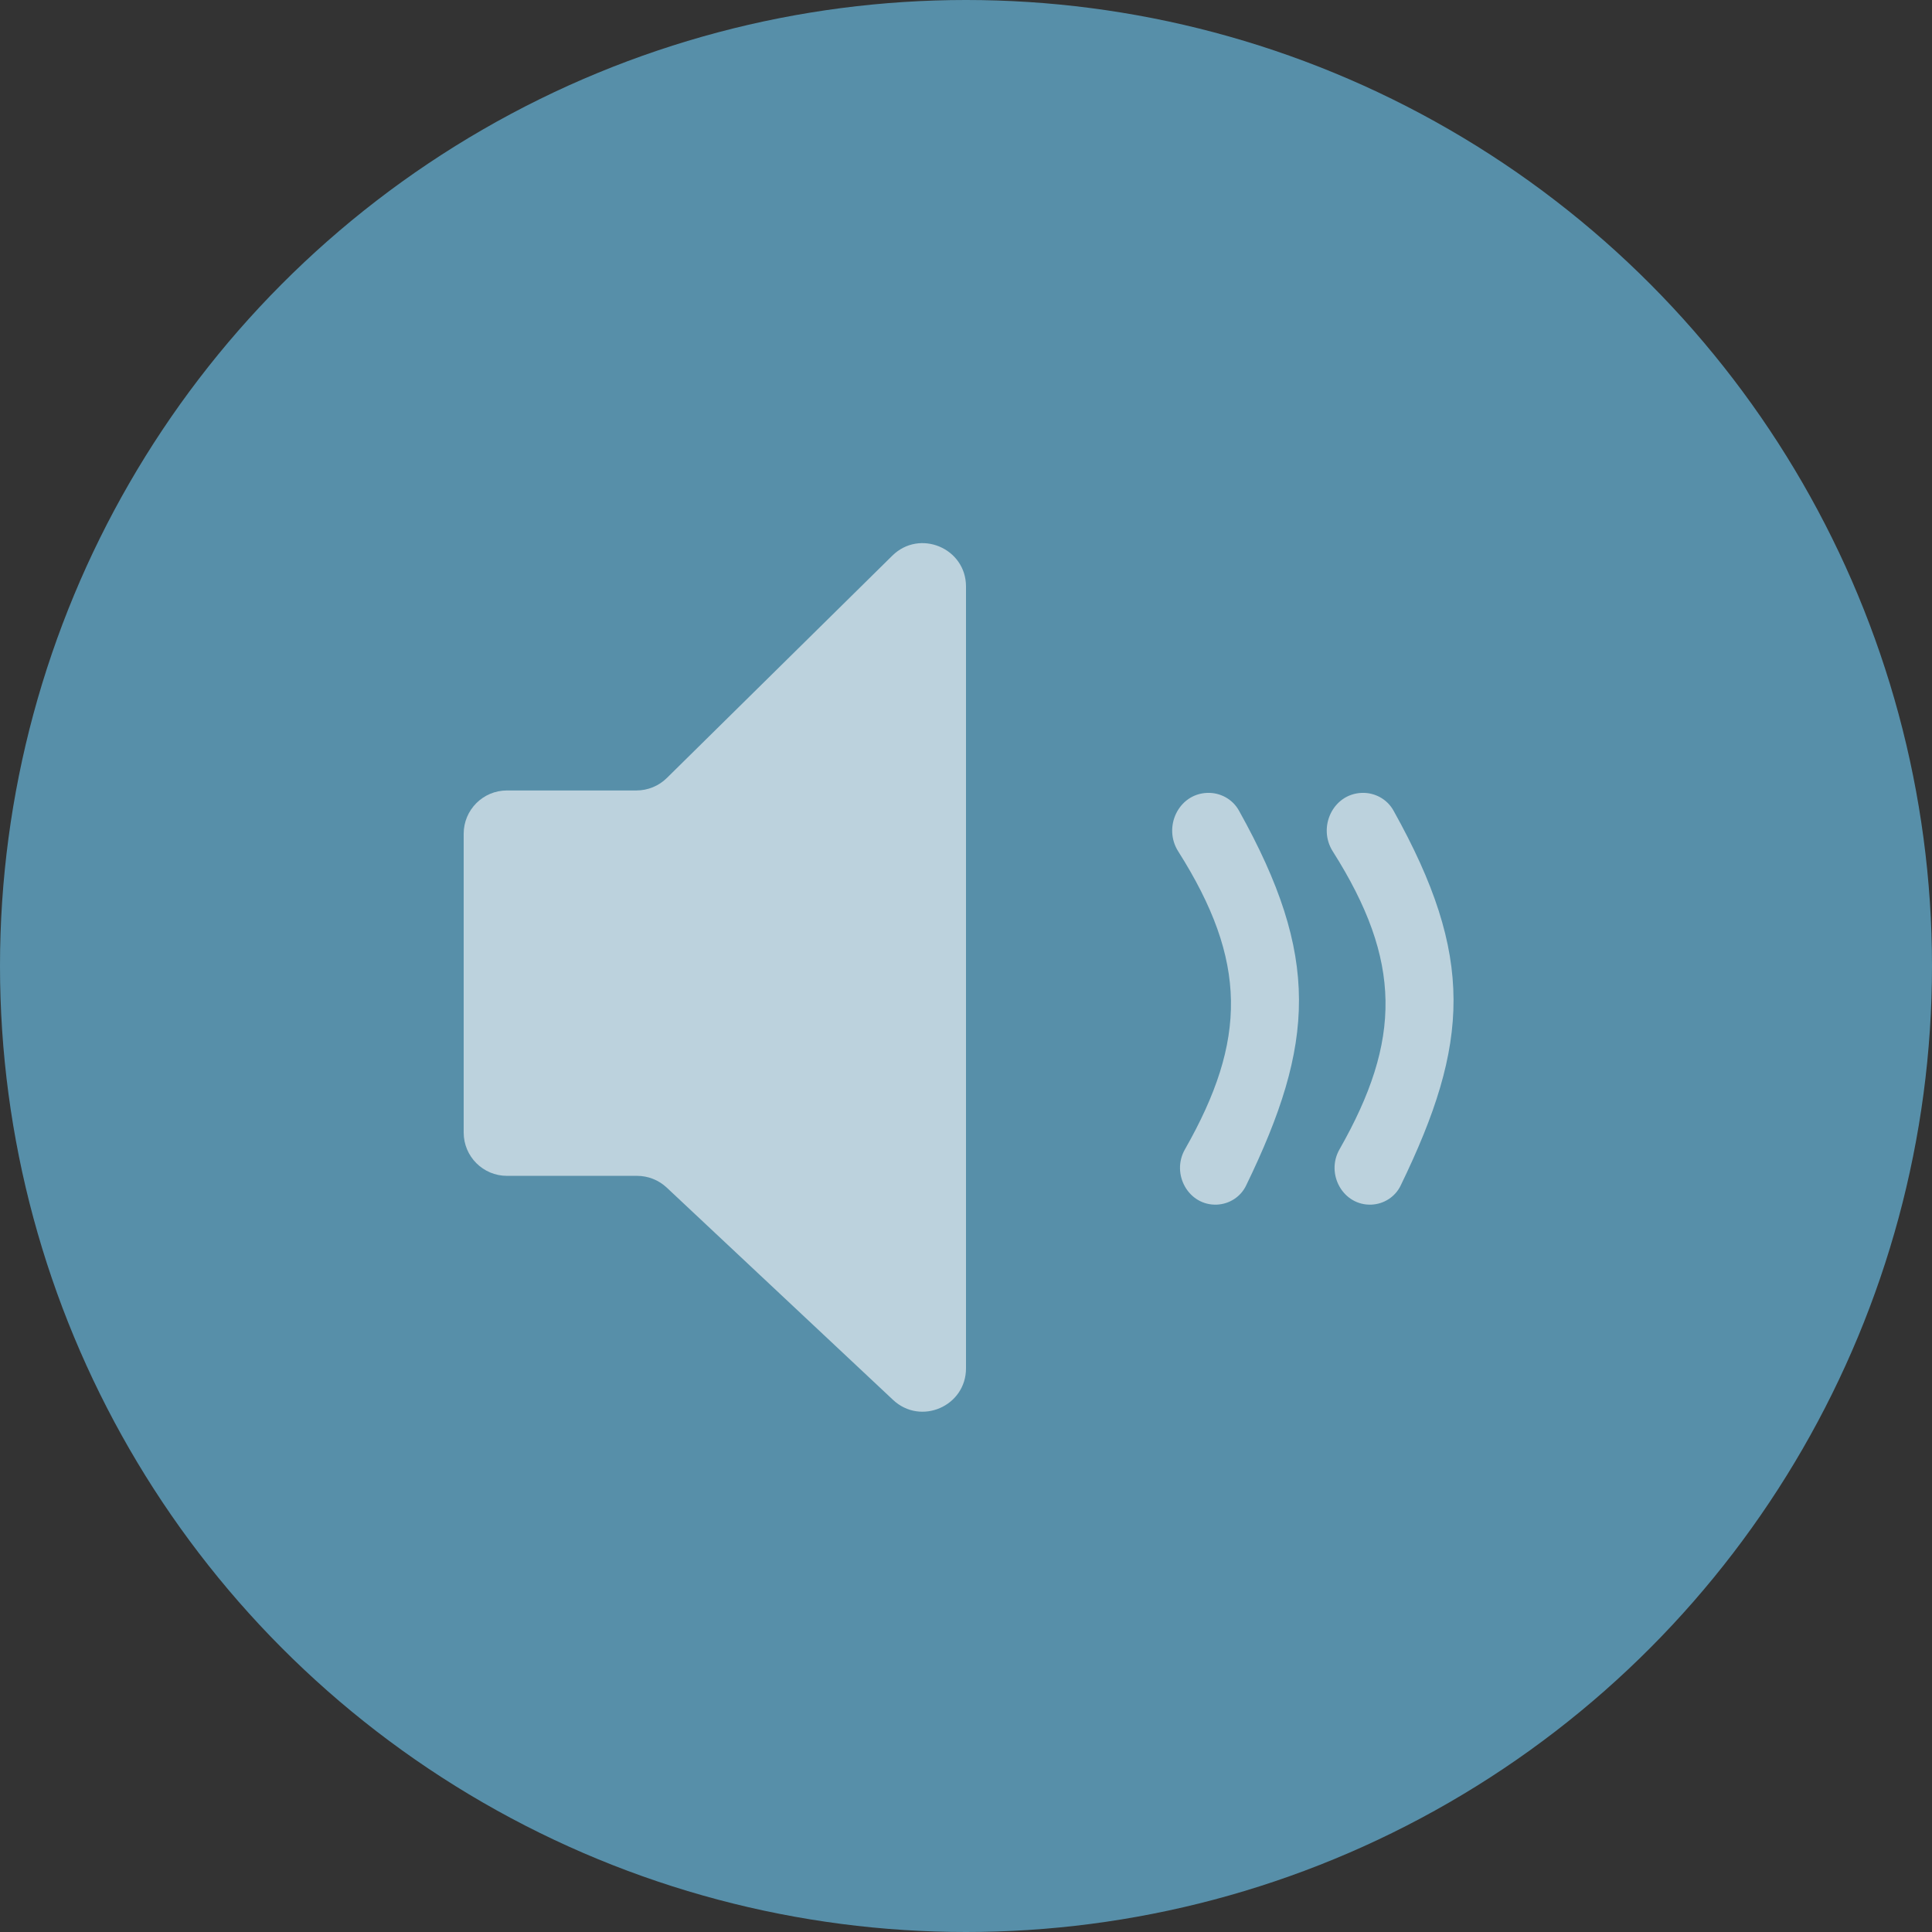
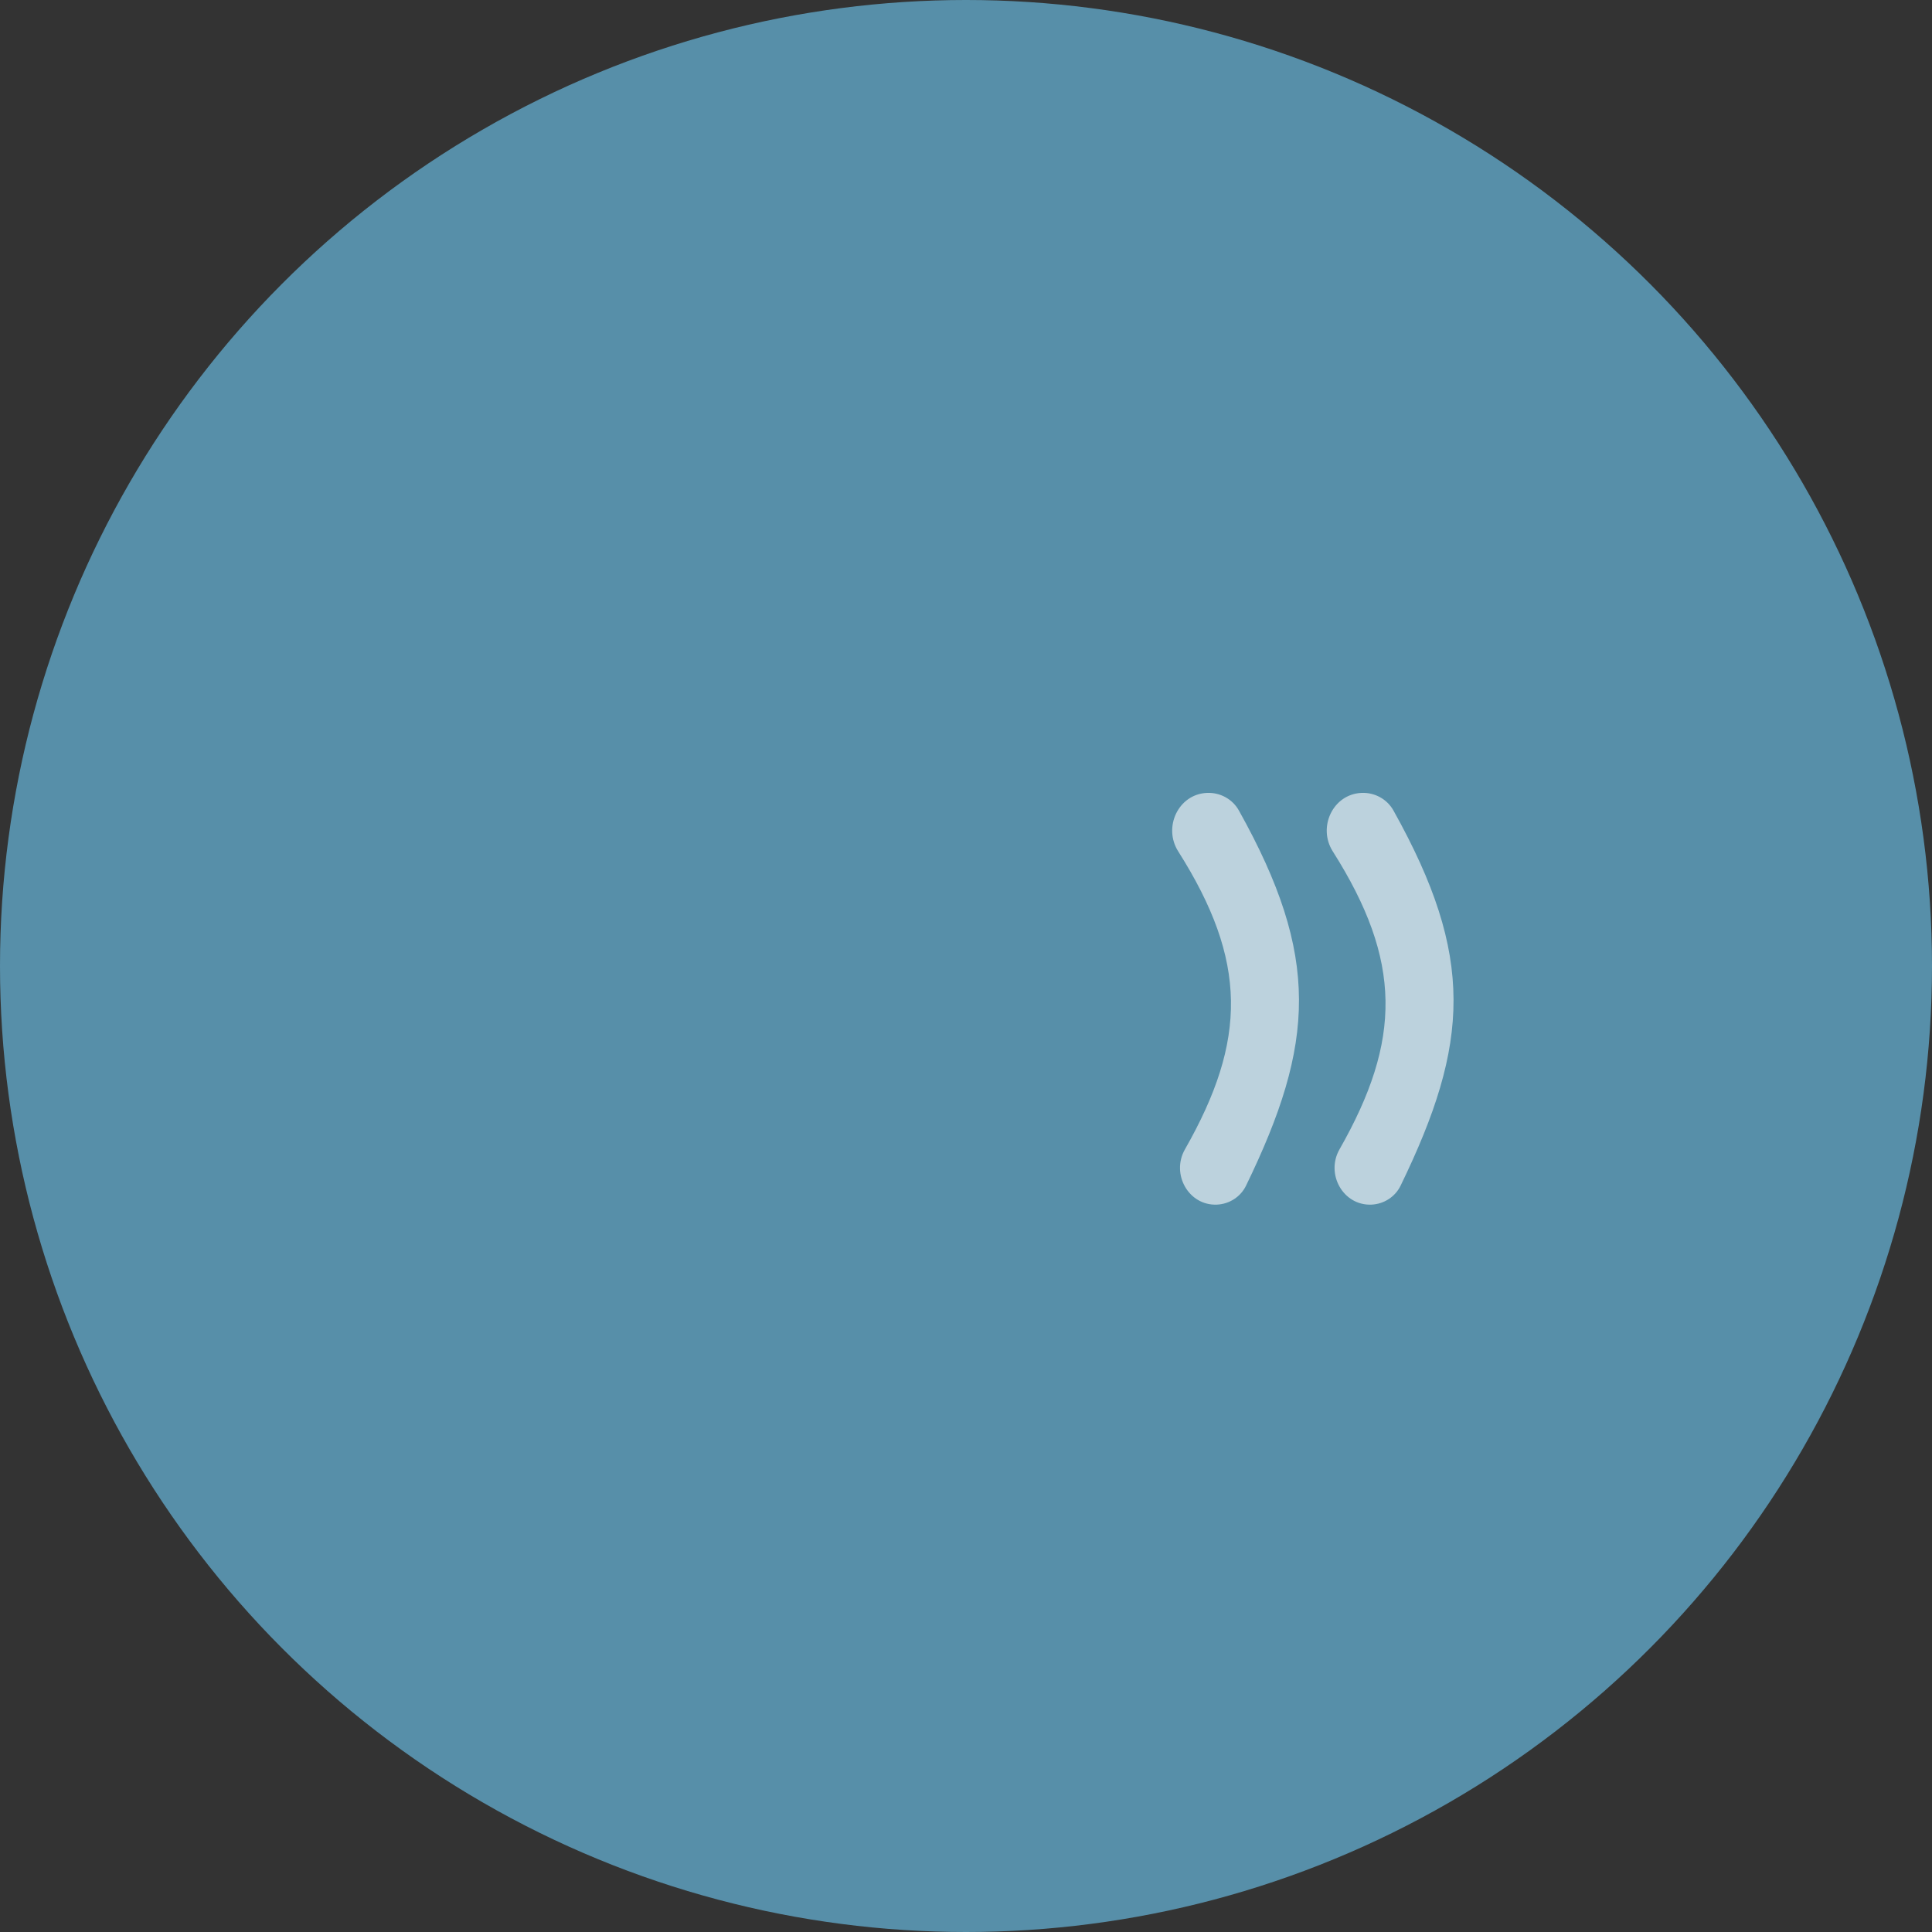
<svg xmlns="http://www.w3.org/2000/svg" width="100" height="100" viewBox="0 0 100 100" fill="none">
  <rect x="0" y="0" width="100" height="100" fill="#333333" stroke="none" />
  <circle cx="50" cy="50" r="50" fill="#61A6C7" fill-opacity="0.8" />
-   <path d="M32.943 40.914H26.241C25.003 40.914 24 41.917 24 43.155V58.621C24 59.859 25.003 60.862 26.241 60.862H32.975C33.545 60.862 34.093 61.079 34.509 61.469L46.225 72.459C47.657 73.802 50 72.787 50 70.824V30.358C50 28.369 47.601 27.365 46.185 28.762L34.517 40.268C34.097 40.682 33.532 40.914 32.943 40.914Z" fill="white" fill-opacity="0.6" />
  <path d="M61.331 59.493C64.554 53.836 64.578 49.739 60.983 44.065C60.191 42.814 60.992 41.105 62.471 41.04C63.15 41.01 63.794 41.358 64.125 41.952C68.348 49.514 68.072 54.006 64.495 61.369C64.214 61.948 63.633 62.322 62.99 62.351C61.522 62.416 60.604 60.77 61.331 59.493Z" fill="white" fill-opacity="0.6" />
  <path d="M69.331 59.493C72.554 53.836 72.578 49.739 68.983 44.065C68.191 42.814 68.992 41.105 70.471 41.04C71.15 41.01 71.794 41.358 72.125 41.952C76.348 49.514 76.072 54.006 72.495 61.369C72.214 61.948 71.633 62.322 70.99 62.351C69.522 62.416 68.604 60.77 69.331 59.493Z" fill="white" fill-opacity="0.6" />
</svg>